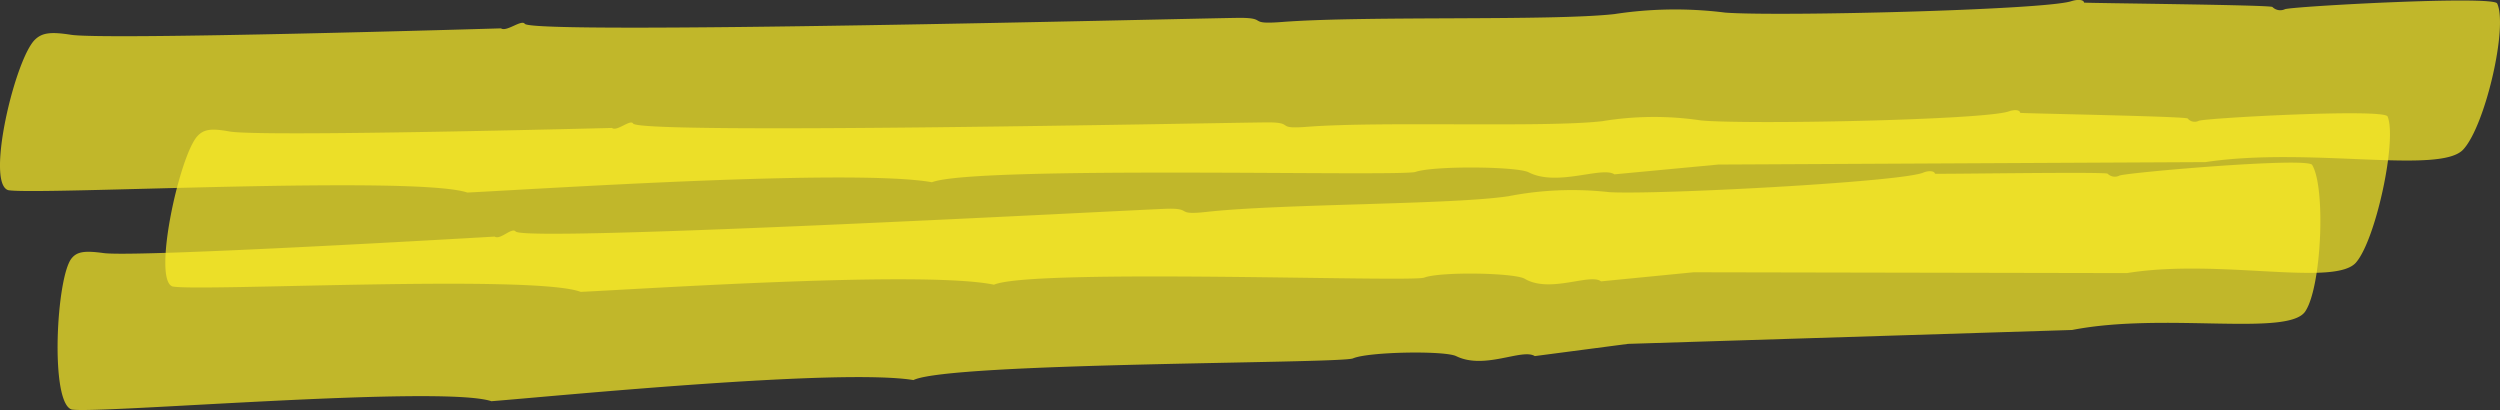
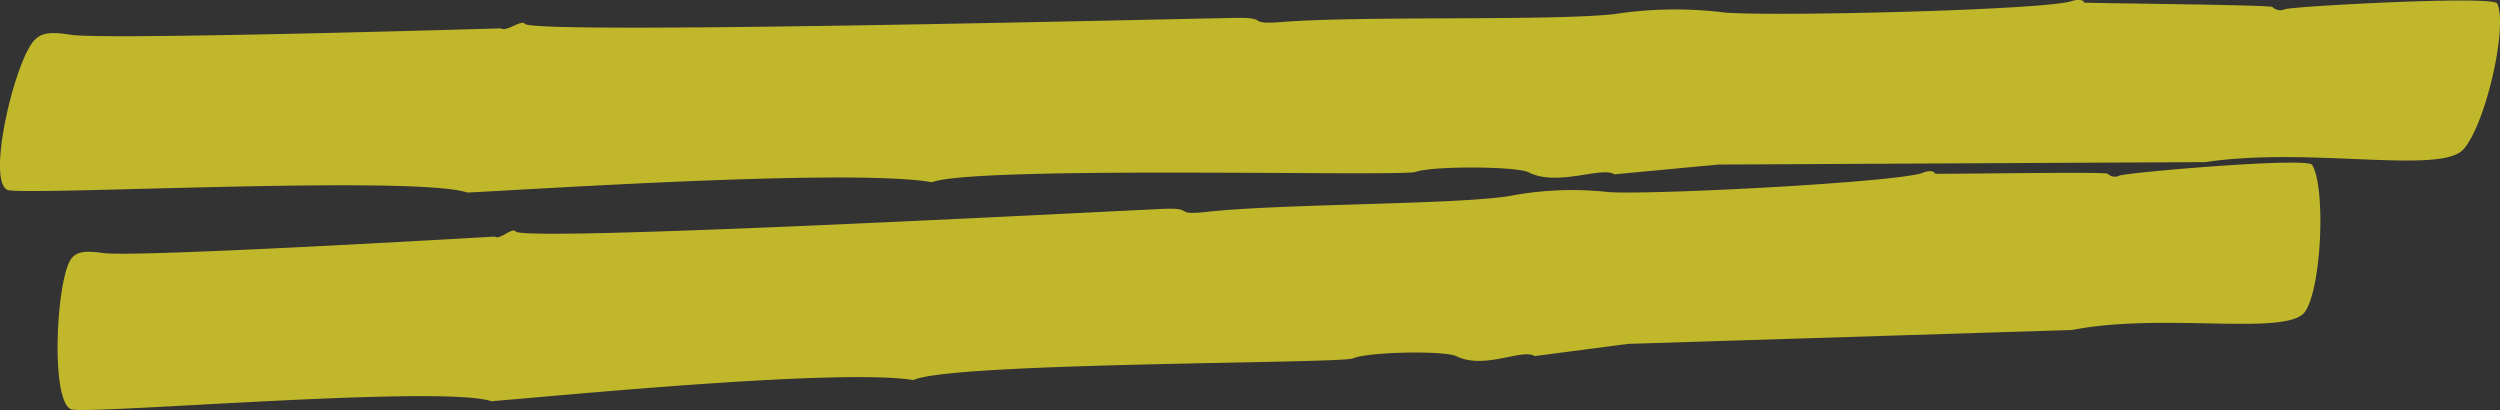
<svg xmlns="http://www.w3.org/2000/svg" width="189" height="31" viewBox="0 0 189 31">
  <rect x="0" y="0" width="189" height="31" fill="#333333" stroke="none" />
  <defs>
    <clipPath id="clip-path">
      <rect id="Rectangle_10527" data-name="Rectangle 10527" width="189" height="14.561" fill="none" />
    </clipPath>
    <clipPath id="clip-path-2">
-       <rect id="Rectangle_10528" data-name="Rectangle 10528" width="168.192" height="13.74" fill="none" />
-     </clipPath>
+       </clipPath>
    <clipPath id="clip-path-3">
      <rect id="Rectangle_10530" data-name="Rectangle 10530" width="171.07" height="18.707" fill="none" />
    </clipPath>
  </defs>
  <g id="Group_38387" data-name="Group 38387" style="mix-blend-mode: multiply;isolation: isolate">
    <g id="Group_38383" data-name="Group 38383" opacity="0.7">
      <g id="Group_38365" data-name="Group 38365">
        <g id="Group_38364" data-name="Group 38364" clip-path="url(#clip-path)">
          <path id="Path_49296" data-name="Path 49296" d="M35.33,71.4c-3.983-1.322-32.6.213-34.709-.18-1.726-.533.534-10,2.045-11.4.534-.5,1.173-.58,2.658-.353,2.357.428,32.552-.479,32.552-.479.414.294,1.56-.7,1.8-.341.738.831,49.676-.394,53.849-.451,2.533-.035.555.541,3.528.3,6.335-.466,20.2-.056,24.988-.586a30.3,30.3,0,0,1,8.378-.114c3.8.3,23.869-.184,26.134-.85.553-.183.984-.119,1,.093,0,.044,14.172.17,14.245.335a.833.833,0,0,0,.948.163c.726-.22,15.768-1.045,16.04-.43.824,1.75-.888,9.2-2.55,11.023-1.7,1.94-11.645-.216-19.5.969l-36.827.185-7.86.74c-.932-.629-4.339.964-6.493-.158-.911-.445-7.182-.5-8.548-.024-1.186.369-33.32-.492-36.552.78-5.909-1.05-29.622.51-35.125.779" transform="translate(0 -56.844)" fill="#feef27" />
        </g>
      </g>
    </g>
    <g id="Group_38384" data-name="Group 38384" transform="translate(12.498 8.329)" opacity="0.7">
      <g id="Group_38368" data-name="Group 38368" transform="translate(0)">
        <g id="Group_38367" data-name="Group 38367" clip-path="url(#clip-path-2)">
          <path id="Path_49297" data-name="Path 49297" d="M44.78,79.529c-3.531-1.349-29-.006-30.872-.413-1.53-.545.554-10,1.911-11.388.477-.5,1.046-.571,2.365-.335,2.093.443,28.956-.26,28.956-.26.366.3,1.394-.689,1.6-.329.65.835,44.188-.062,47.9-.09,2.252-.018.488.544,3.135.327,5.637-.423,17.97.079,22.23-.419a24.092,24.092,0,0,1,7.453-.058c3.374.326,21.233-.023,23.252-.673.492-.179.876-.112.887.1,0,.044,12.6.265,12.667.43a.682.682,0,0,0,.84.169c.65-.214,14.035-.939,14.272-.322.718,1.755-.862,9.2-2.357,11-1.523,1.928-10.355-.294-17.351.839l-32.758-.063-7,.688c-.825-.636-3.868.935-5.775-.2-.8-.451-6.382-.549-7.6-.081-1.057.361-29.632-.716-32.517.533-5.249-1.088-26.352.312-31.249.543" transform="translate(-13.37 -65.79)" fill="#feef27" />
        </g>
      </g>
    </g>
    <g id="Group_38386" data-name="Group 38386" transform="translate(4.351 12.293)" opacity="0.7">
      <g id="Group_38374" data-name="Group 38374" transform="translate(0)">
        <g id="Group_38373" data-name="Group 38373" clip-path="url(#clip-path-3)">
          <path id="Path_49299" data-name="Path 49299" d="M37.429,88.1c-3.853-1.225-29.714.979-31.7.637-1.664-.492-1.166-9.989-.017-11.421.405-.511.973-.6,2.368-.414C10.3,77.276,37.7,75.663,37.7,75.663c.427.282,1.311-.734,1.588-.383.81.811,45.265-1.561,49.066-1.715,2.306-.094.6.526,3.27.22,5.7-.613,18.427-.53,22.706-1.172a25.14,25.14,0,0,1,7.627-.31c3.512.21,21.751-.745,23.707-1.461.475-.2.88-.142.925.068.009.044,12.962-.164,13.055,0a.767.767,0,0,0,.891.14c.628-.236,14.219-1.413,14.568-.806,1.04,1.726.711,9.2-.507,11.053-1.226,1.974-10.661.059-17.636,1.426l-33.575,1.05-7.051.924c-.953-.606-3.8,1.064-5.95,0-.9-.423-6.637-.331-7.8.176-1.021.4-30.487.293-33.224,1.637-5.569-.908-26.949,1.206-31.926,1.6" transform="translate(-4.655 -70.07)" fill="#feef27" />
        </g>
      </g>
    </g>
  </g>
</svg>